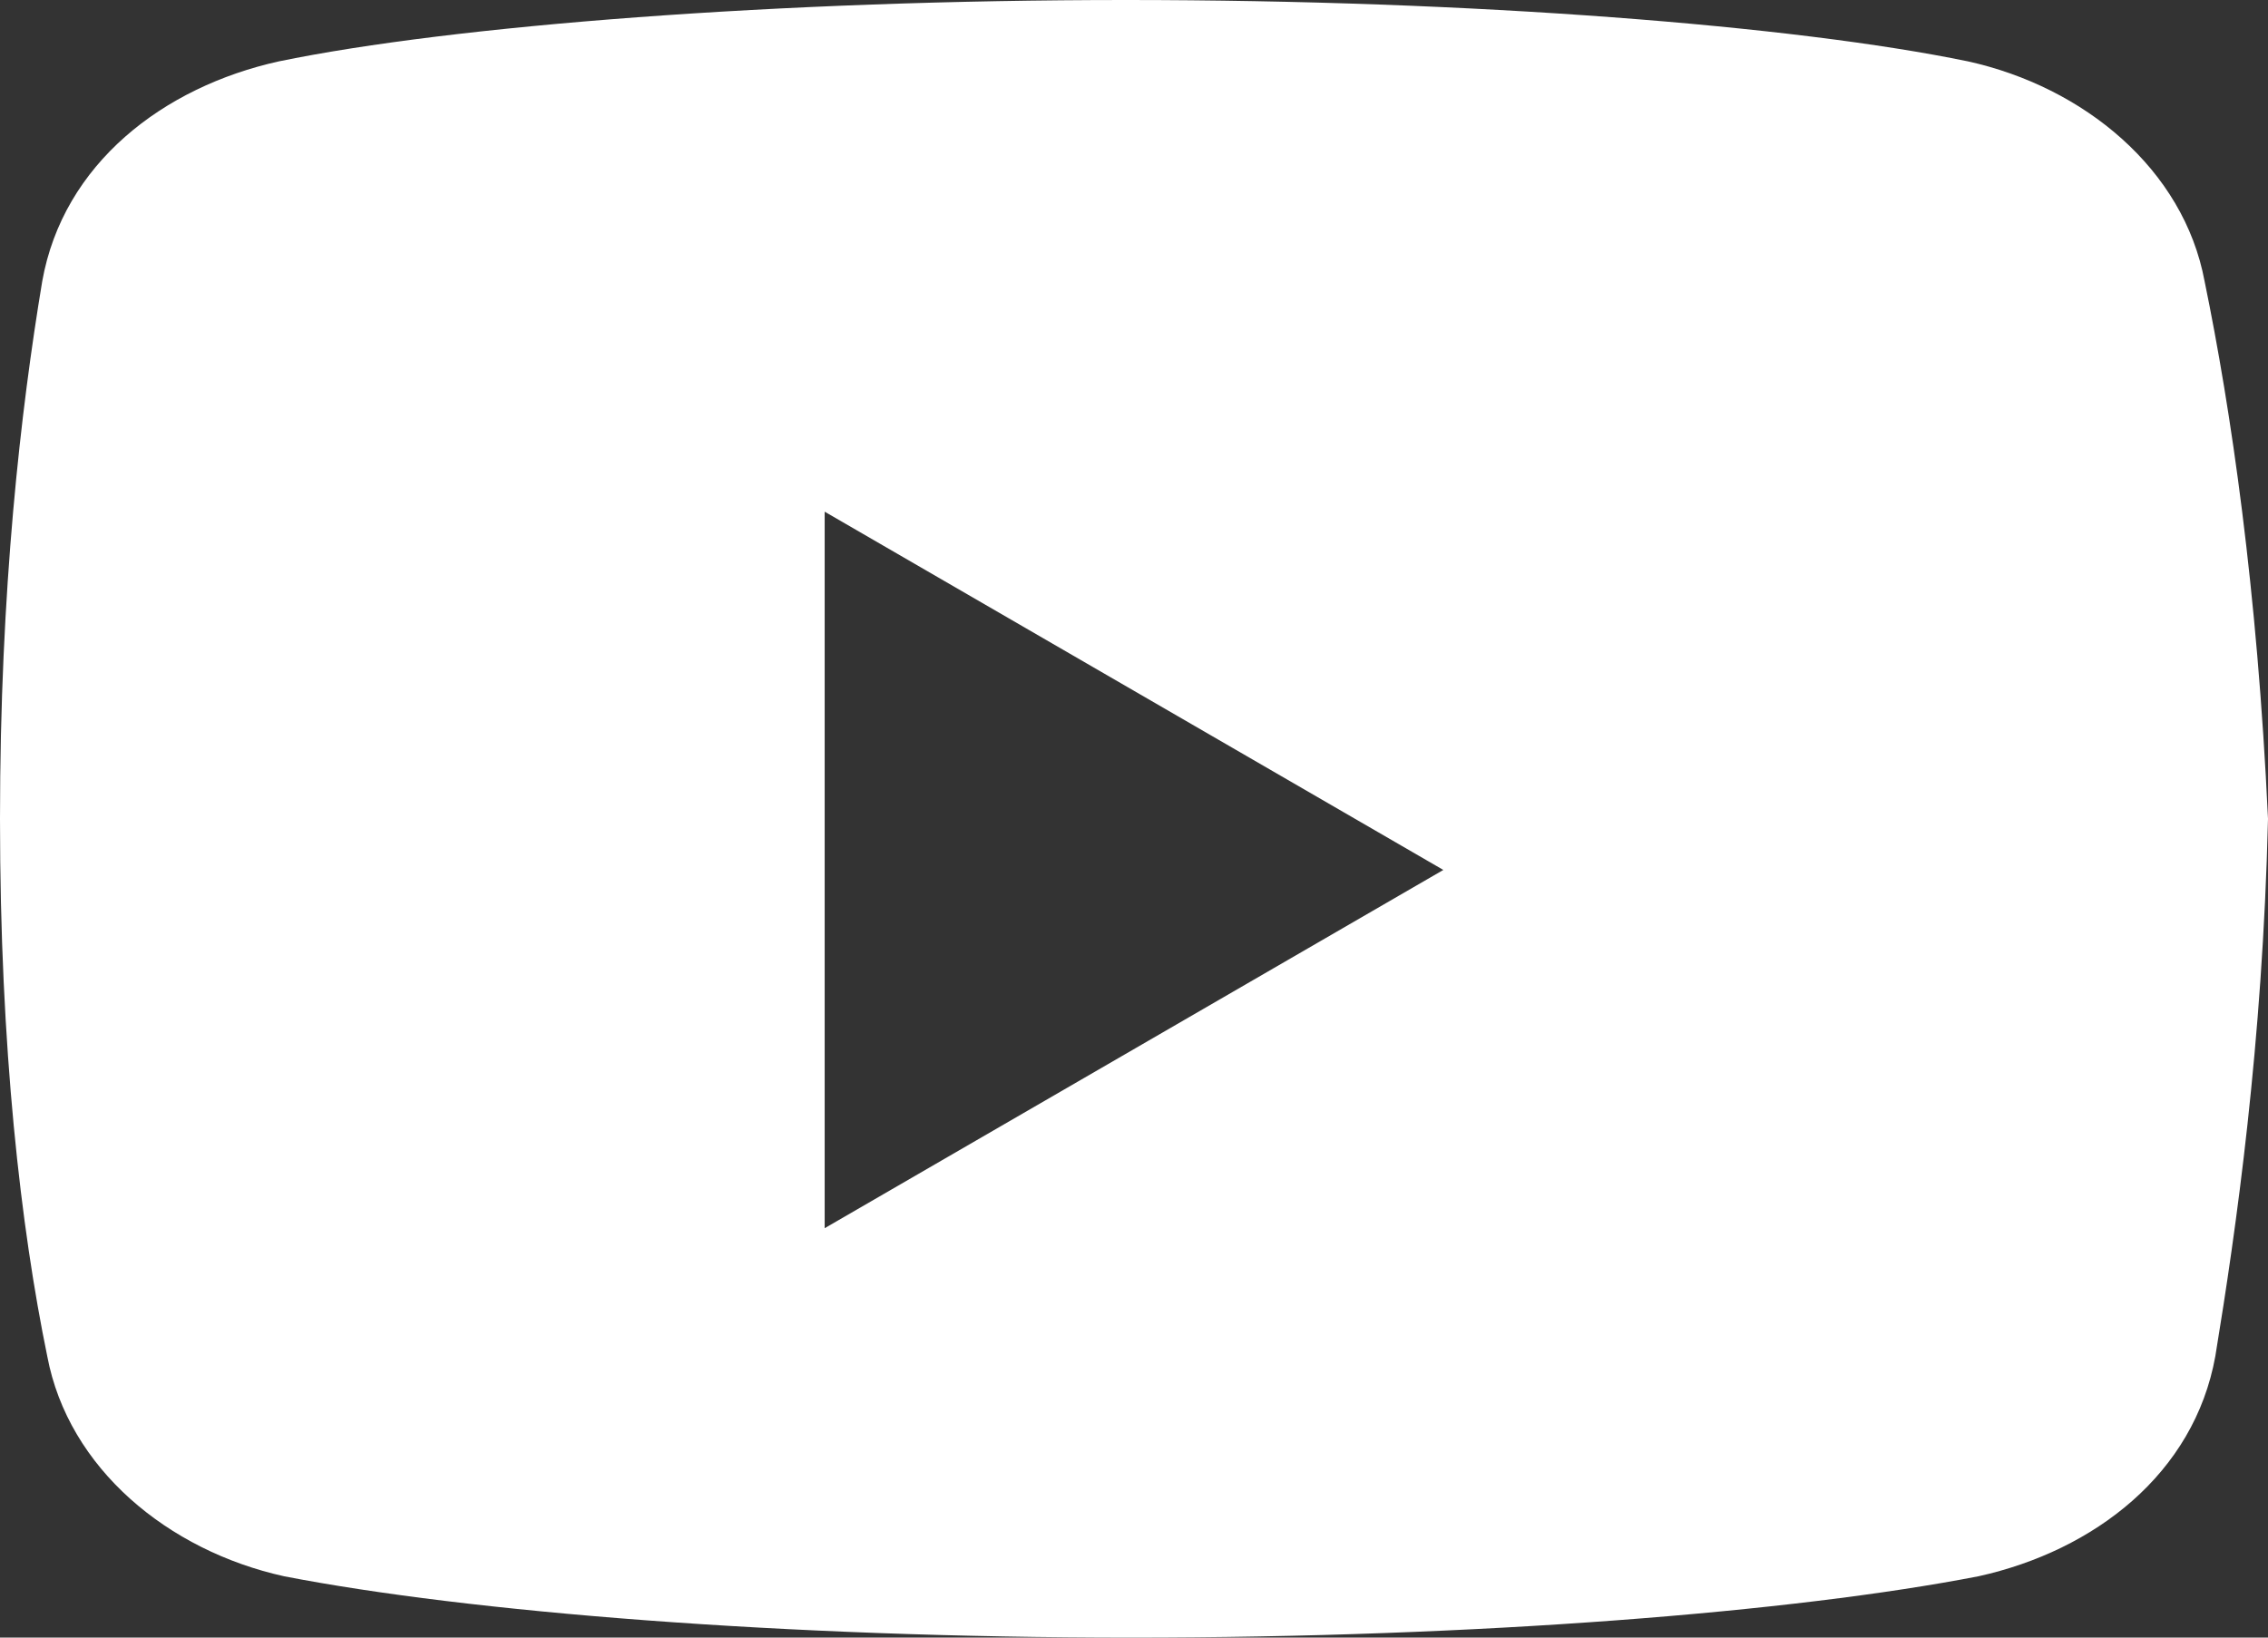
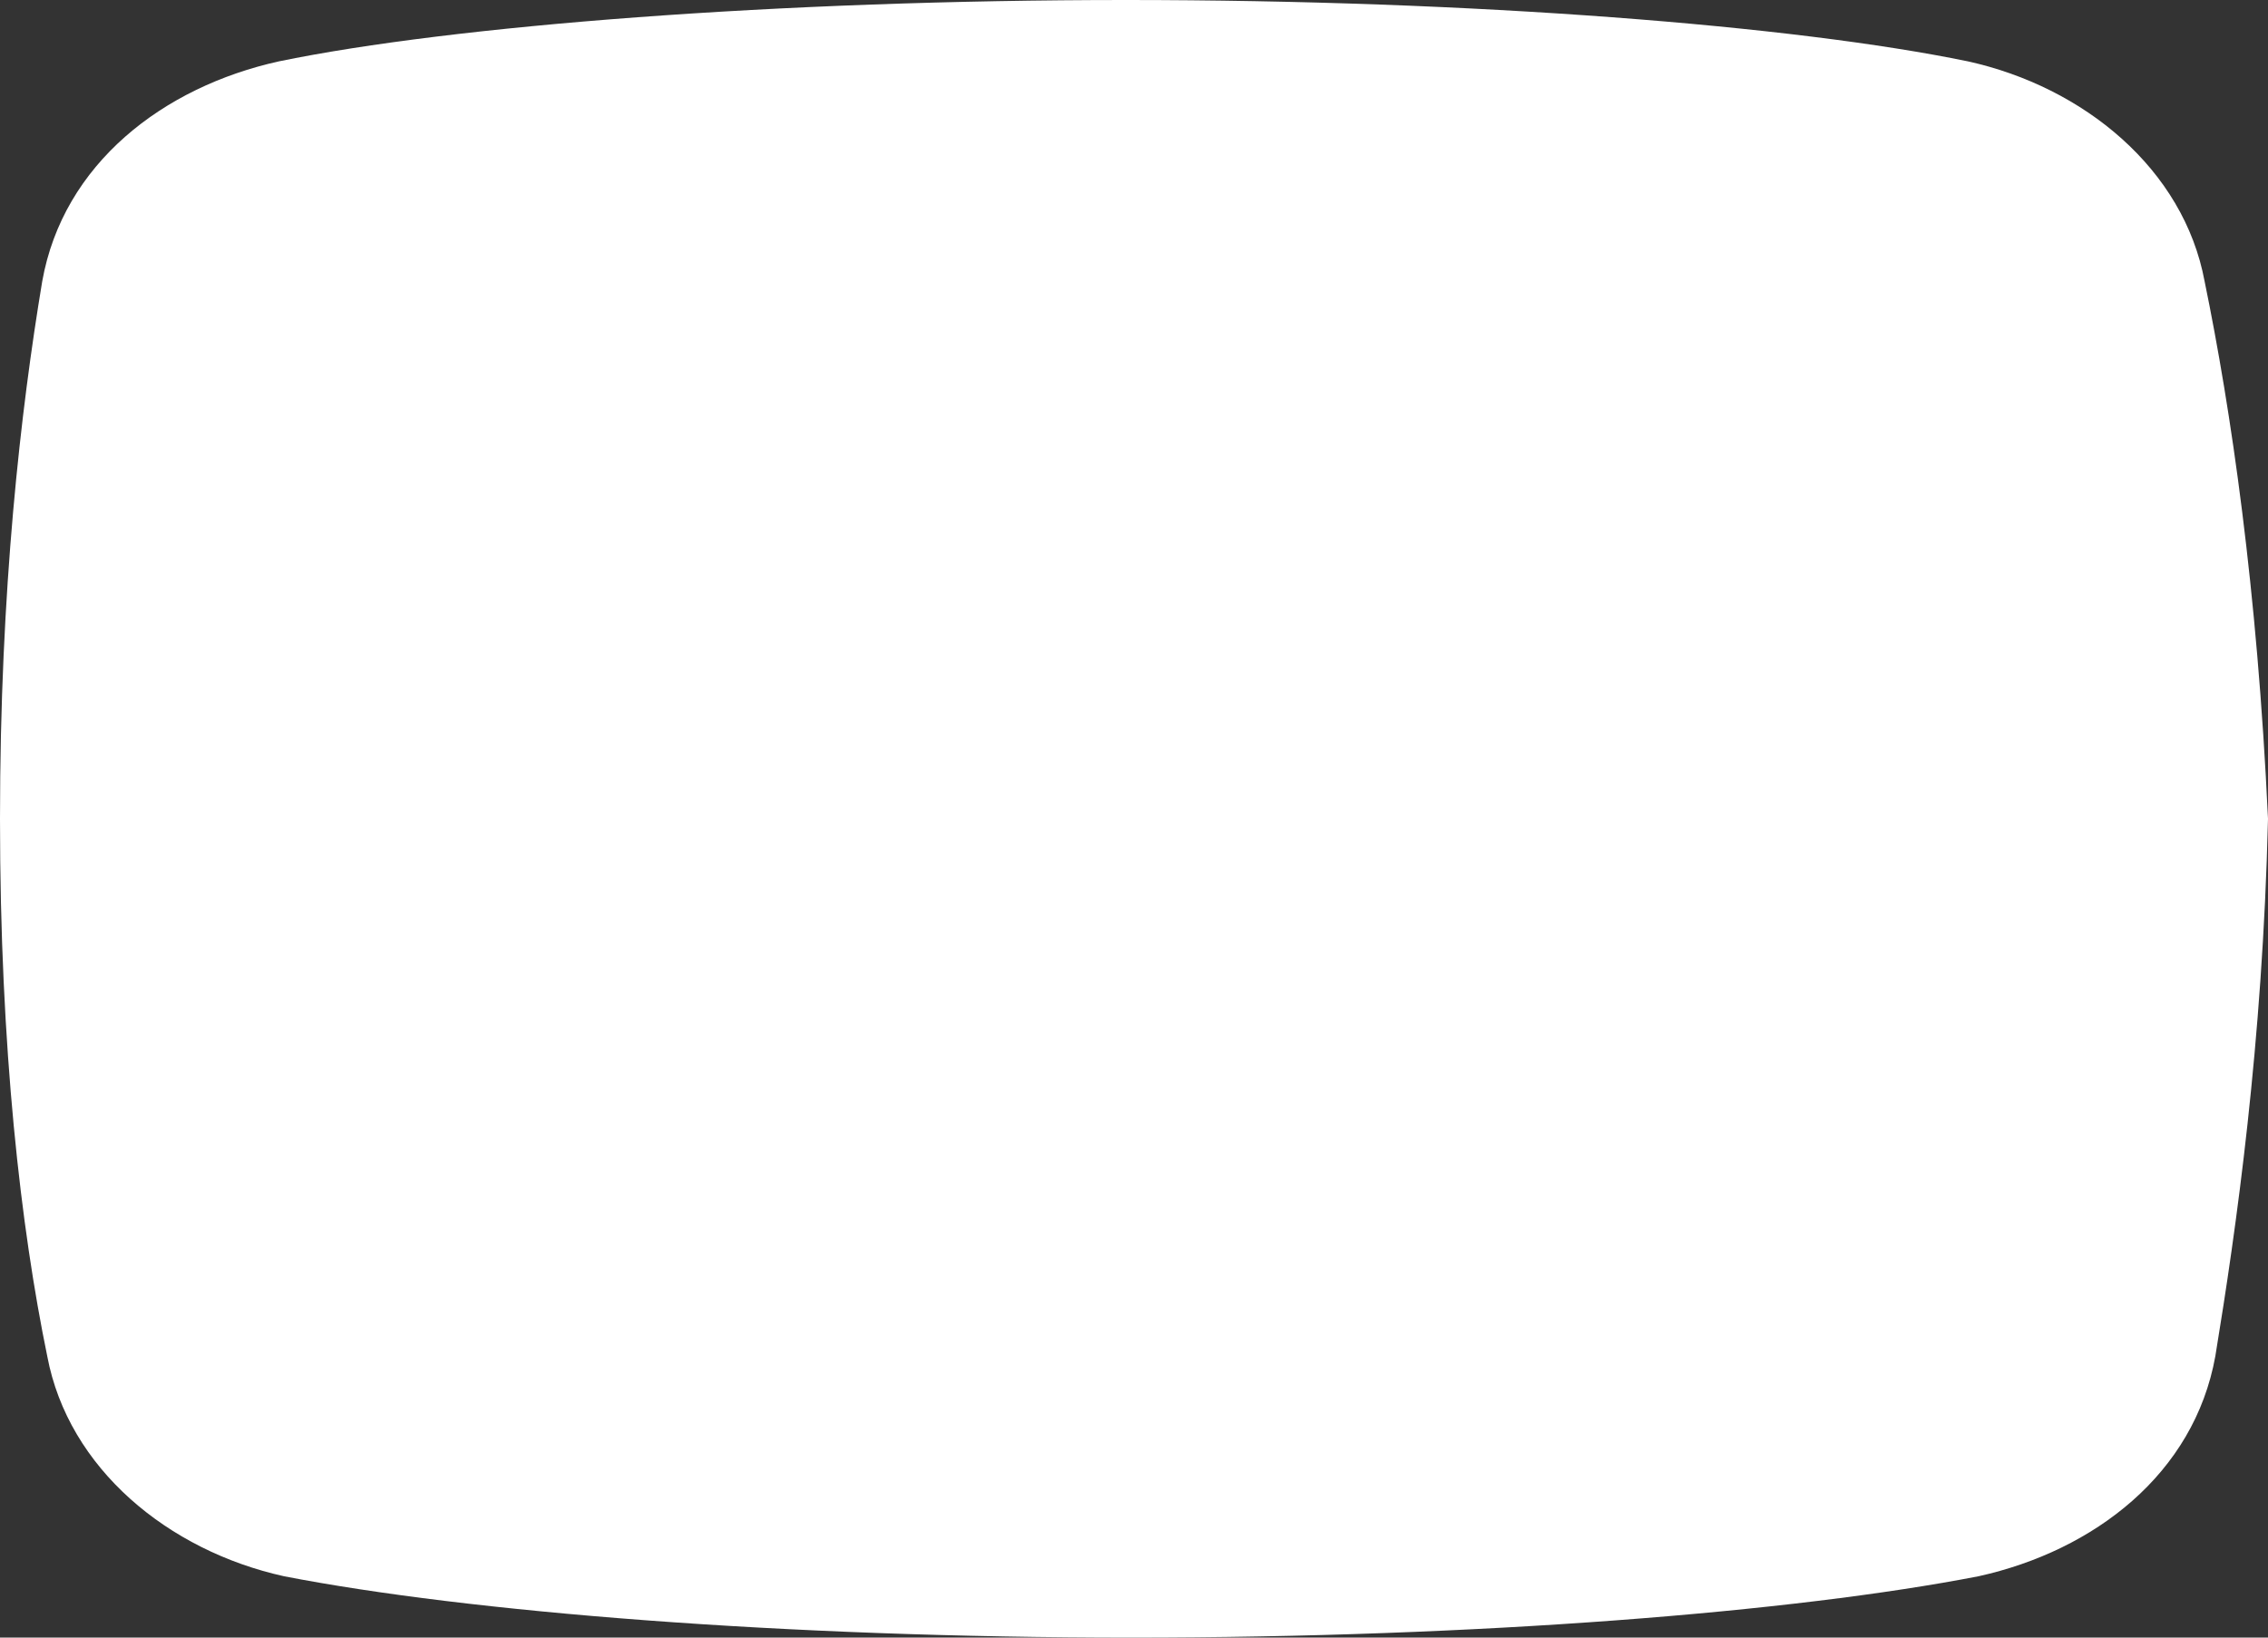
<svg xmlns="http://www.w3.org/2000/svg" width="18px" height="13px" viewBox="0 0 18 13" version="1.1">
  <rect x="0" y="0" width="18" height="13" fill="#333333" stroke="none" />
  <title>F8DF92D2-0CA4-4E05-9CBE-CB2DAEF2734D</title>
  <desc>Created with sketchtool.</desc>
  <g id="Page-1" stroke="none" stroke-width="1" fill="none" fill-rule="evenodd">
    <g id="Oneindig-breed" transform="translate(-1964, -2988)" fill="#FFFFFF">
      <g id="Footer-desktop" transform="translate(0, 2712)">
        <g id="Group-9">
          <g id="Group-5" transform="translate(1922, 272)">
-             <path d="M59.497,6.234 C59.331,5.341 58.538,4.69 57.618,4.487 C56.241,4.203 53.693,4 50.936,4 C48.181,4 45.592,4.203 44.214,4.487 C43.295,4.69 42.501,5.3 42.335,6.234 C42.166,7.25 42,8.672 42,10.5 C42,12.328 42.166,13.75 42.375,14.766 C42.543,15.659 43.336,16.31 44.254,16.513 C45.716,16.797 48.222,17 50.979,17 C53.736,17 56.241,16.797 57.703,16.513 C58.621,16.31 59.414,15.7 59.582,14.766 C59.749,13.75 59.957,12.287 60,10.5 C59.915,8.672 59.706,7.25 59.497,6.234 Z M48.545,13.75 L48.545,8.062 L53.455,10.906 L48.545,13.75 Z" id="Fill-1-1" />
+             <path d="M59.497,6.234 C59.331,5.341 58.538,4.69 57.618,4.487 C56.241,4.203 53.693,4 50.936,4 C48.181,4 45.592,4.203 44.214,4.487 C43.295,4.69 42.501,5.3 42.335,6.234 C42.166,7.25 42,8.672 42,10.5 C42,12.328 42.166,13.75 42.375,14.766 C42.543,15.659 43.336,16.31 44.254,16.513 C45.716,16.797 48.222,17 50.979,17 C53.736,17 56.241,16.797 57.703,16.513 C58.621,16.31 59.414,15.7 59.582,14.766 C59.749,13.75 59.957,12.287 60,10.5 C59.915,8.672 59.706,7.25 59.497,6.234 Z M48.545,13.75 L48.545,8.062 L48.545,13.75 Z" id="Fill-1-1" />
          </g>
        </g>
      </g>
    </g>
  </g>
</svg>